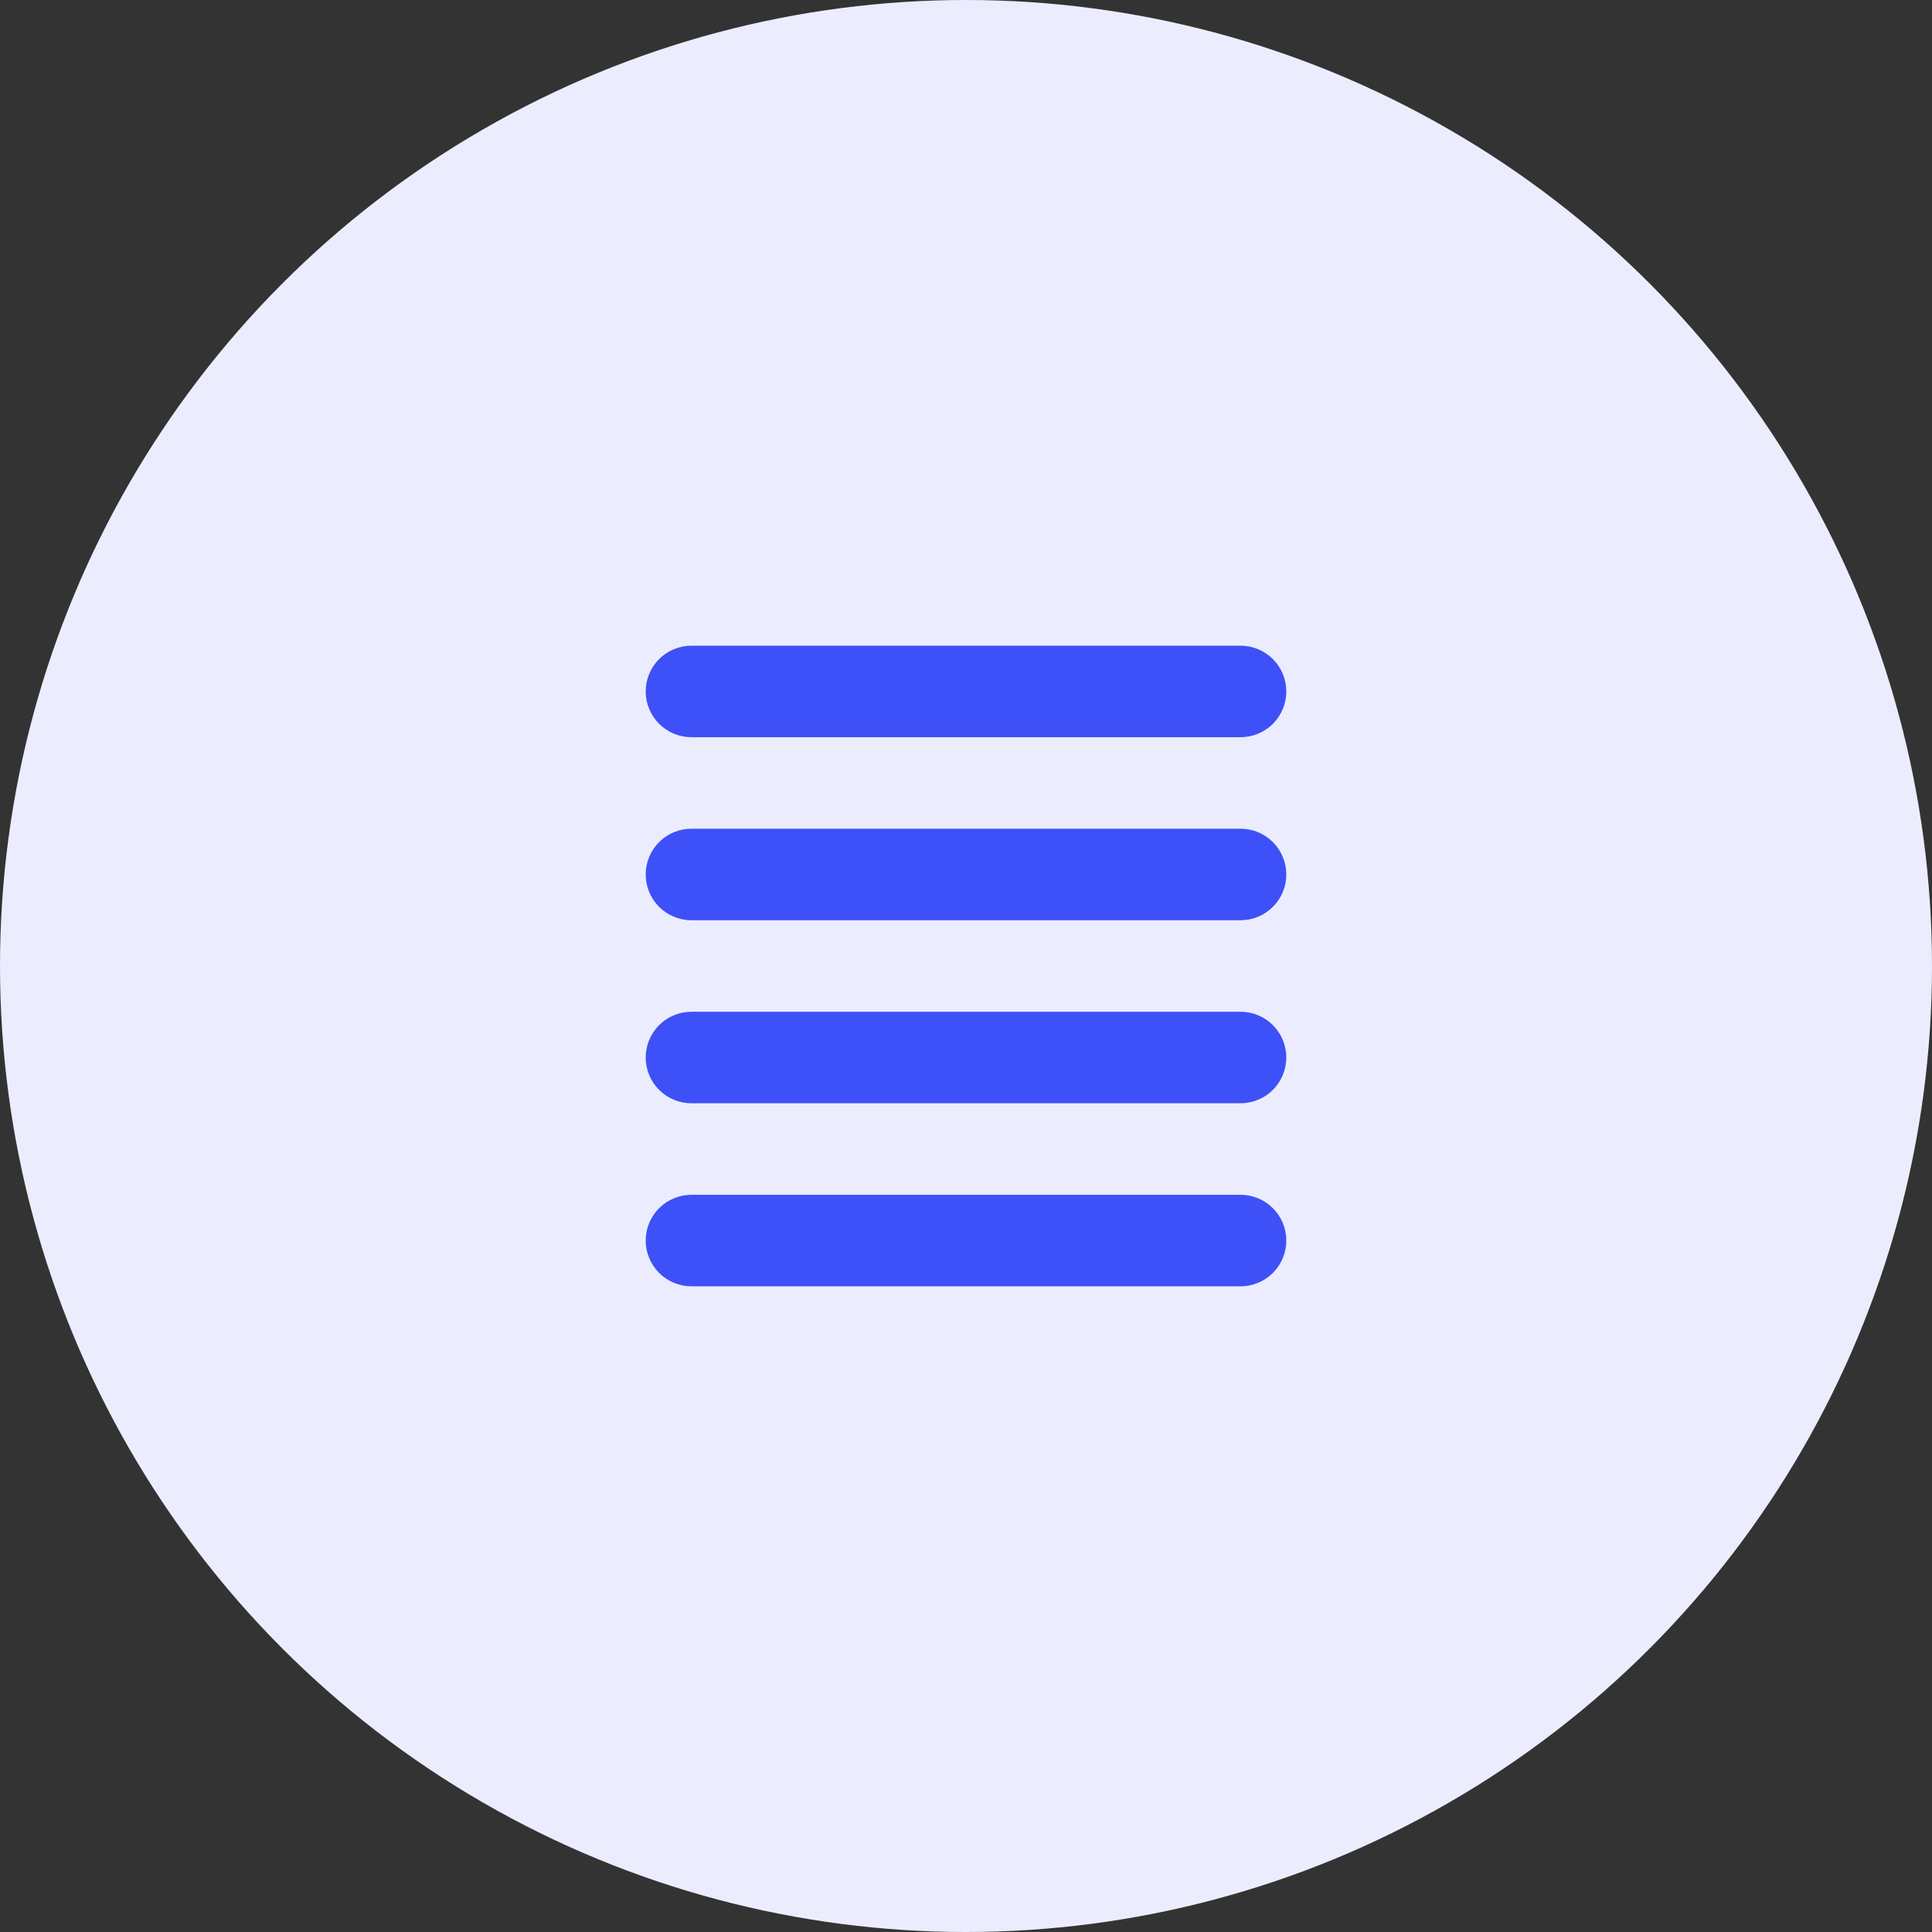
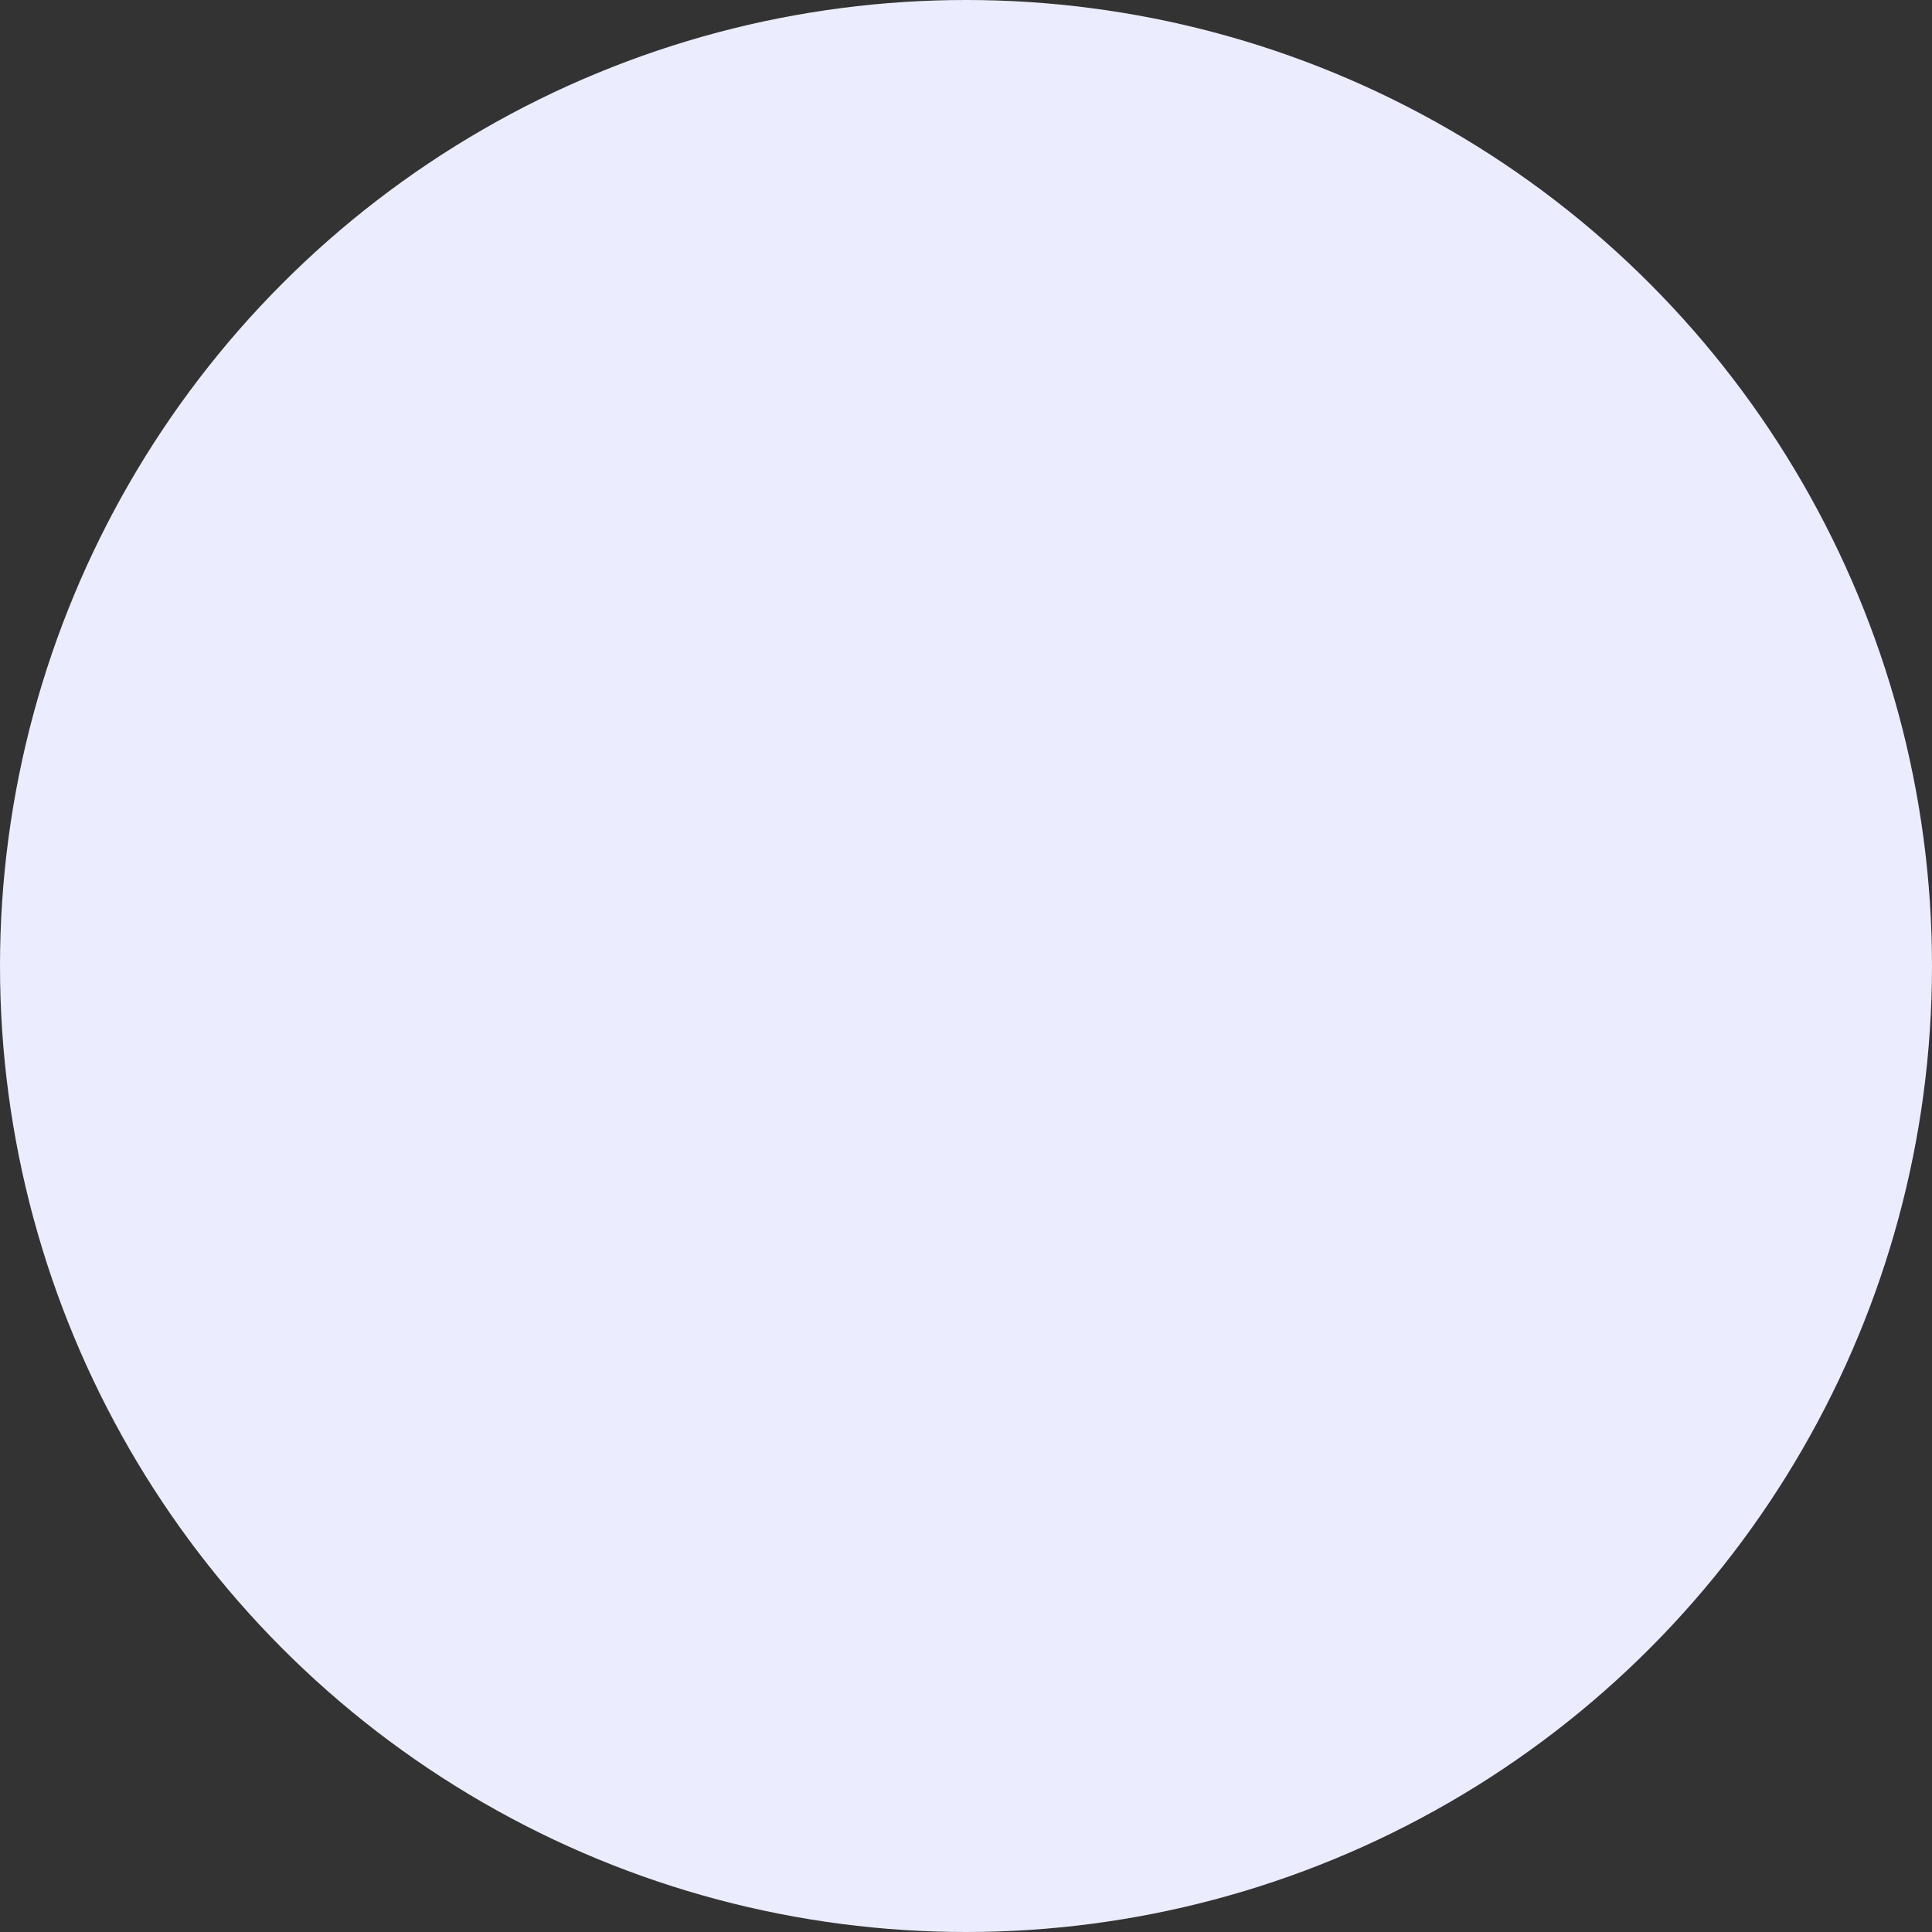
<svg xmlns="http://www.w3.org/2000/svg" width="76" height="76" viewBox="0 0 76 76" fill="none">
  <rect x="0" y="0" width="76" height="76" fill="#333333" stroke="none" />
  <circle cx="38" cy="38" r="38" fill="#EBEDFF" />
-   <path fill-rule="evenodd" clip-rule="evenodd" d="M25.4 27.2C25.4 26.723 25.59 26.265 25.927 25.927C26.265 25.59 26.723 25.4 27.2 25.4H48.8C49.277 25.4 49.735 25.59 50.073 25.927C50.41 26.265 50.6 26.723 50.6 27.2C50.6 27.677 50.41 28.135 50.073 28.473C49.735 28.81 49.277 29 48.8 29H27.2C26.723 29 26.265 28.81 25.927 28.473C25.59 28.135 25.4 27.677 25.4 27.2ZM25.4 34.4C25.4 33.922 25.59 33.465 25.927 33.127C26.265 32.789 26.723 32.6 27.2 32.6H48.8C49.277 32.6 49.735 32.789 50.073 33.127C50.41 33.465 50.6 33.922 50.6 34.4C50.6 34.877 50.41 35.335 50.073 35.673C49.735 36.01 49.277 36.2 48.8 36.2H27.2C26.723 36.2 26.265 36.01 25.927 35.673C25.59 35.335 25.4 34.877 25.4 34.4ZM25.4 41.6C25.4 41.123 25.59 40.665 25.927 40.327C26.265 39.989 26.723 39.8 27.2 39.8H48.8C49.277 39.8 49.735 39.989 50.073 40.327C50.41 40.665 50.6 41.123 50.6 41.6C50.6 42.077 50.41 42.535 50.073 42.873C49.735 43.21 49.277 43.4 48.8 43.4H27.2C26.723 43.4 26.265 43.21 25.927 42.873C25.59 42.535 25.4 42.077 25.4 41.6ZM25.4 48.8C25.4 48.322 25.59 47.865 25.927 47.527C26.265 47.19 26.723 47 27.2 47H48.8C49.277 47 49.735 47.19 50.073 47.527C50.41 47.865 50.6 48.322 50.6 48.8C50.6 49.277 50.41 49.735 50.073 50.073C49.735 50.41 49.277 50.6 48.8 50.6H27.2C26.723 50.6 26.265 50.41 25.927 50.073C25.59 49.735 25.4 49.277 25.4 48.8Z" fill="#3E50F7" />
</svg>